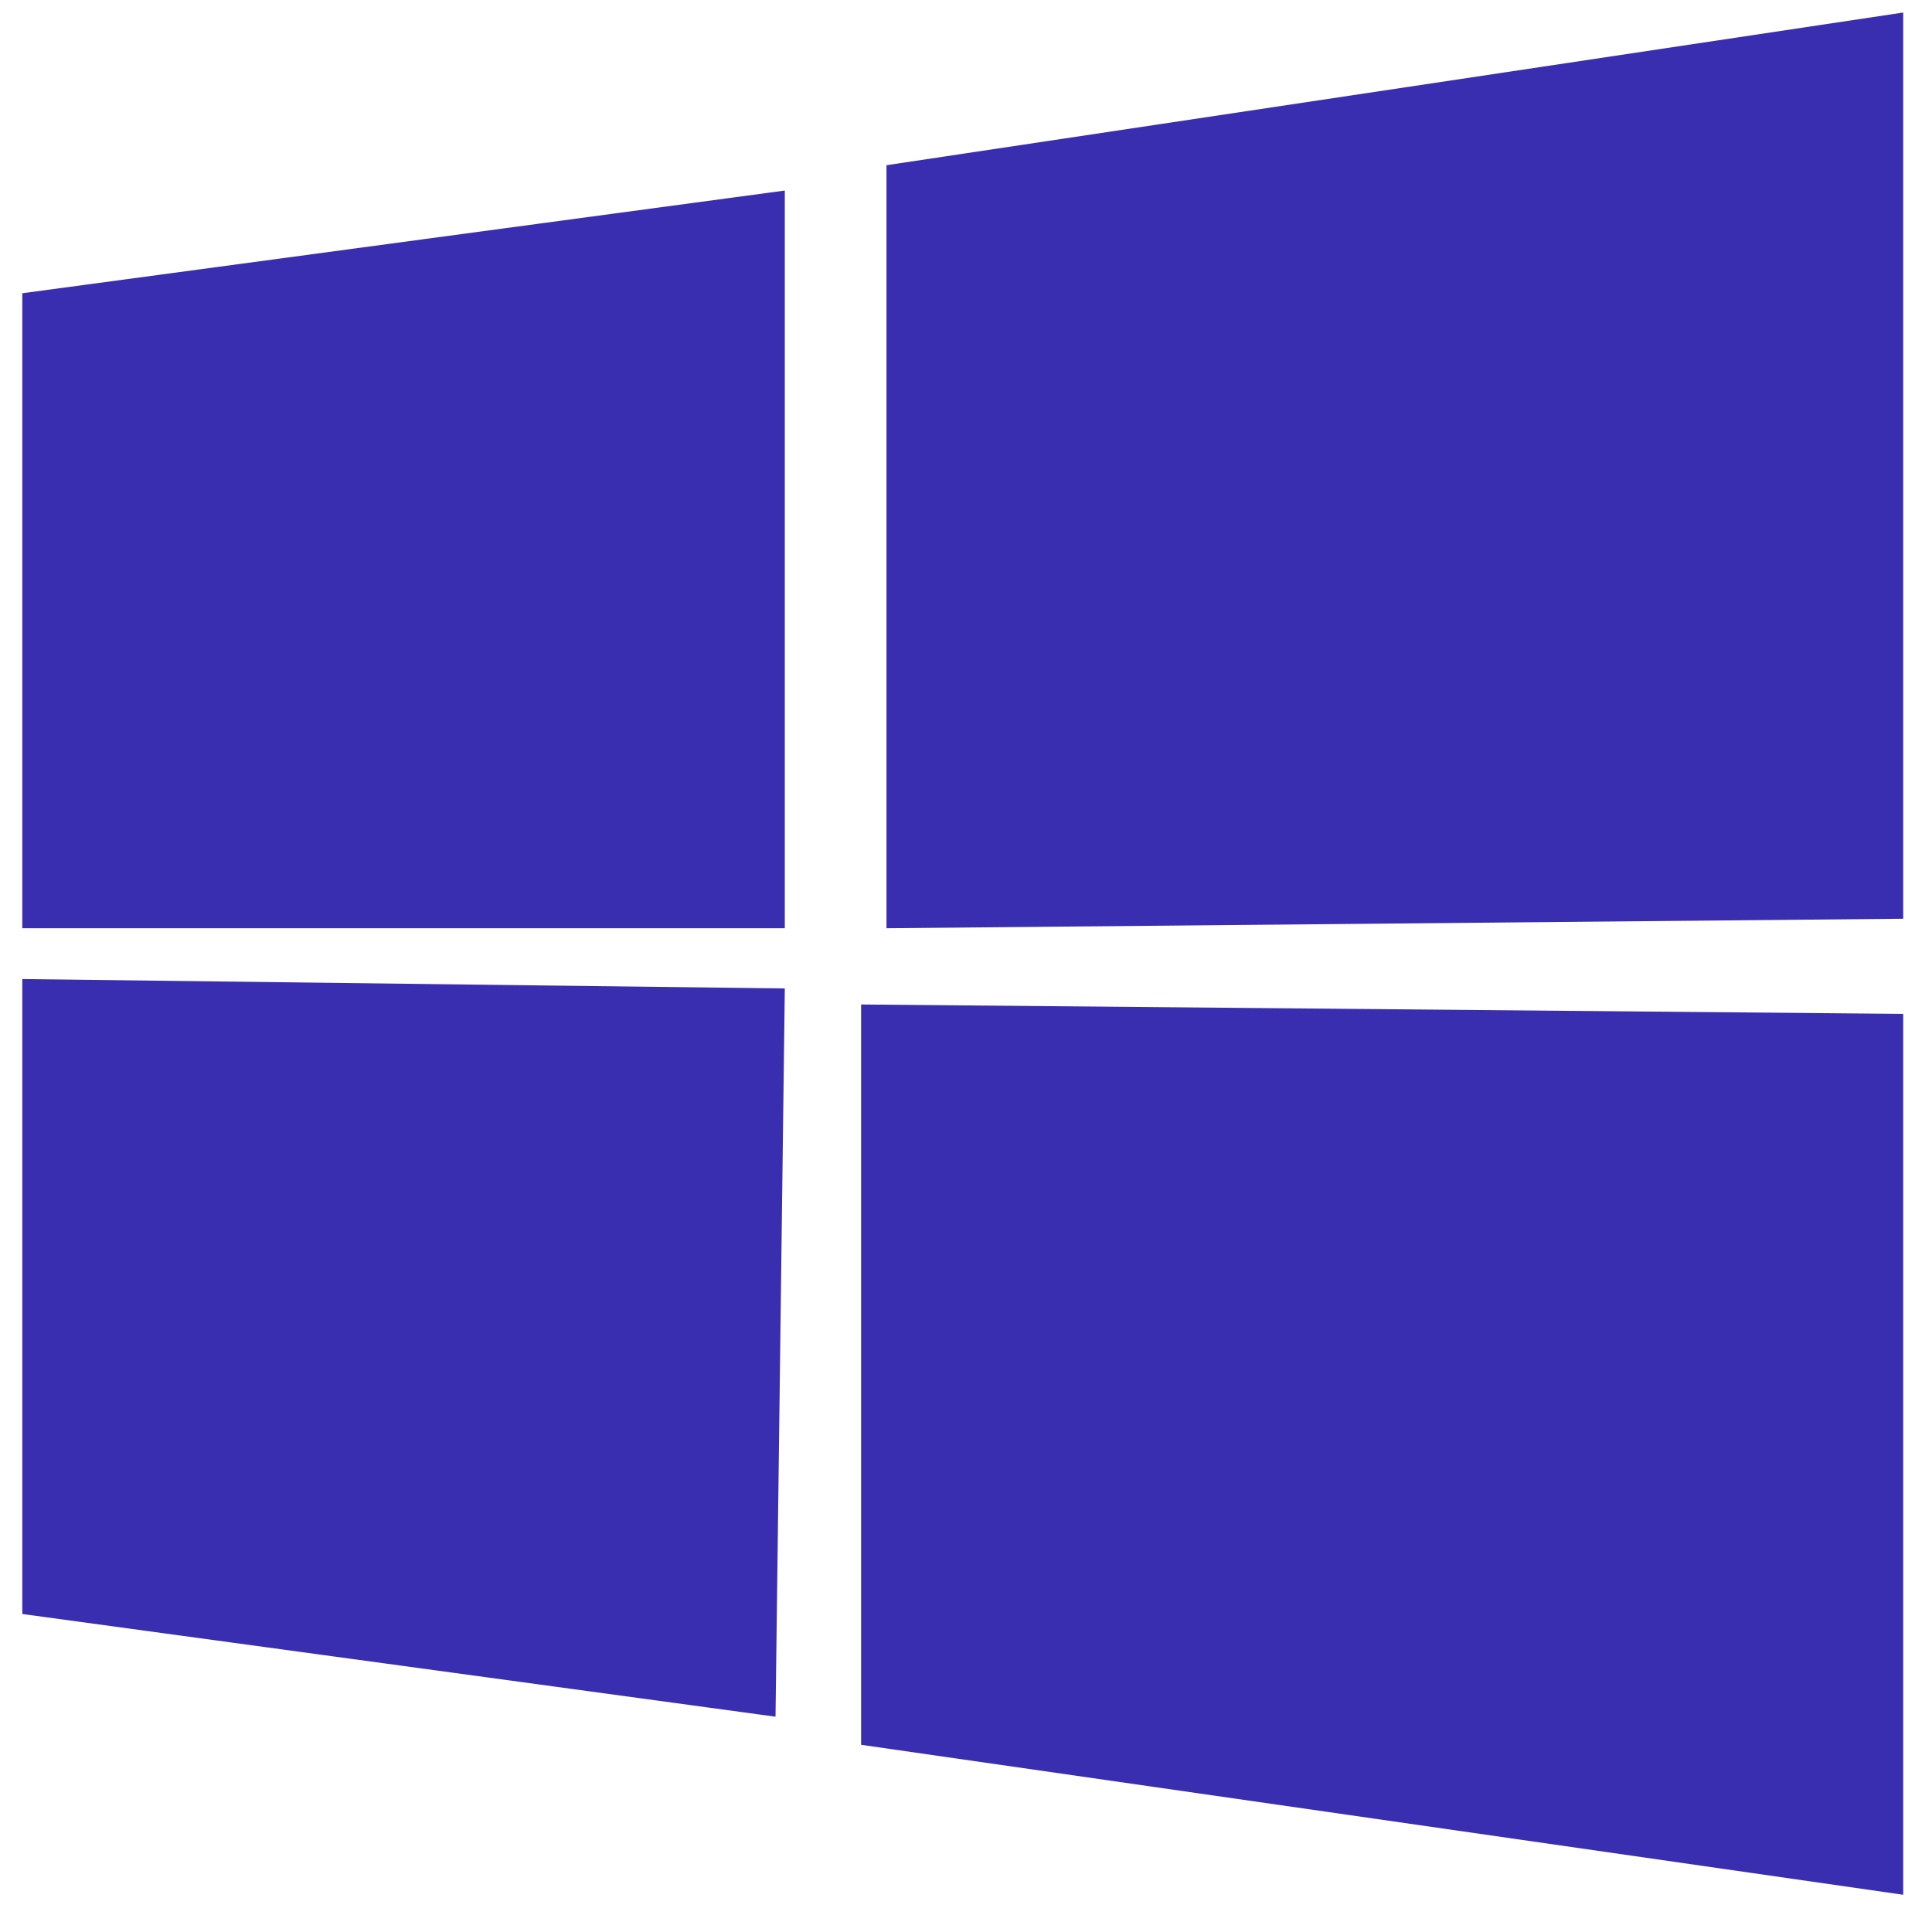
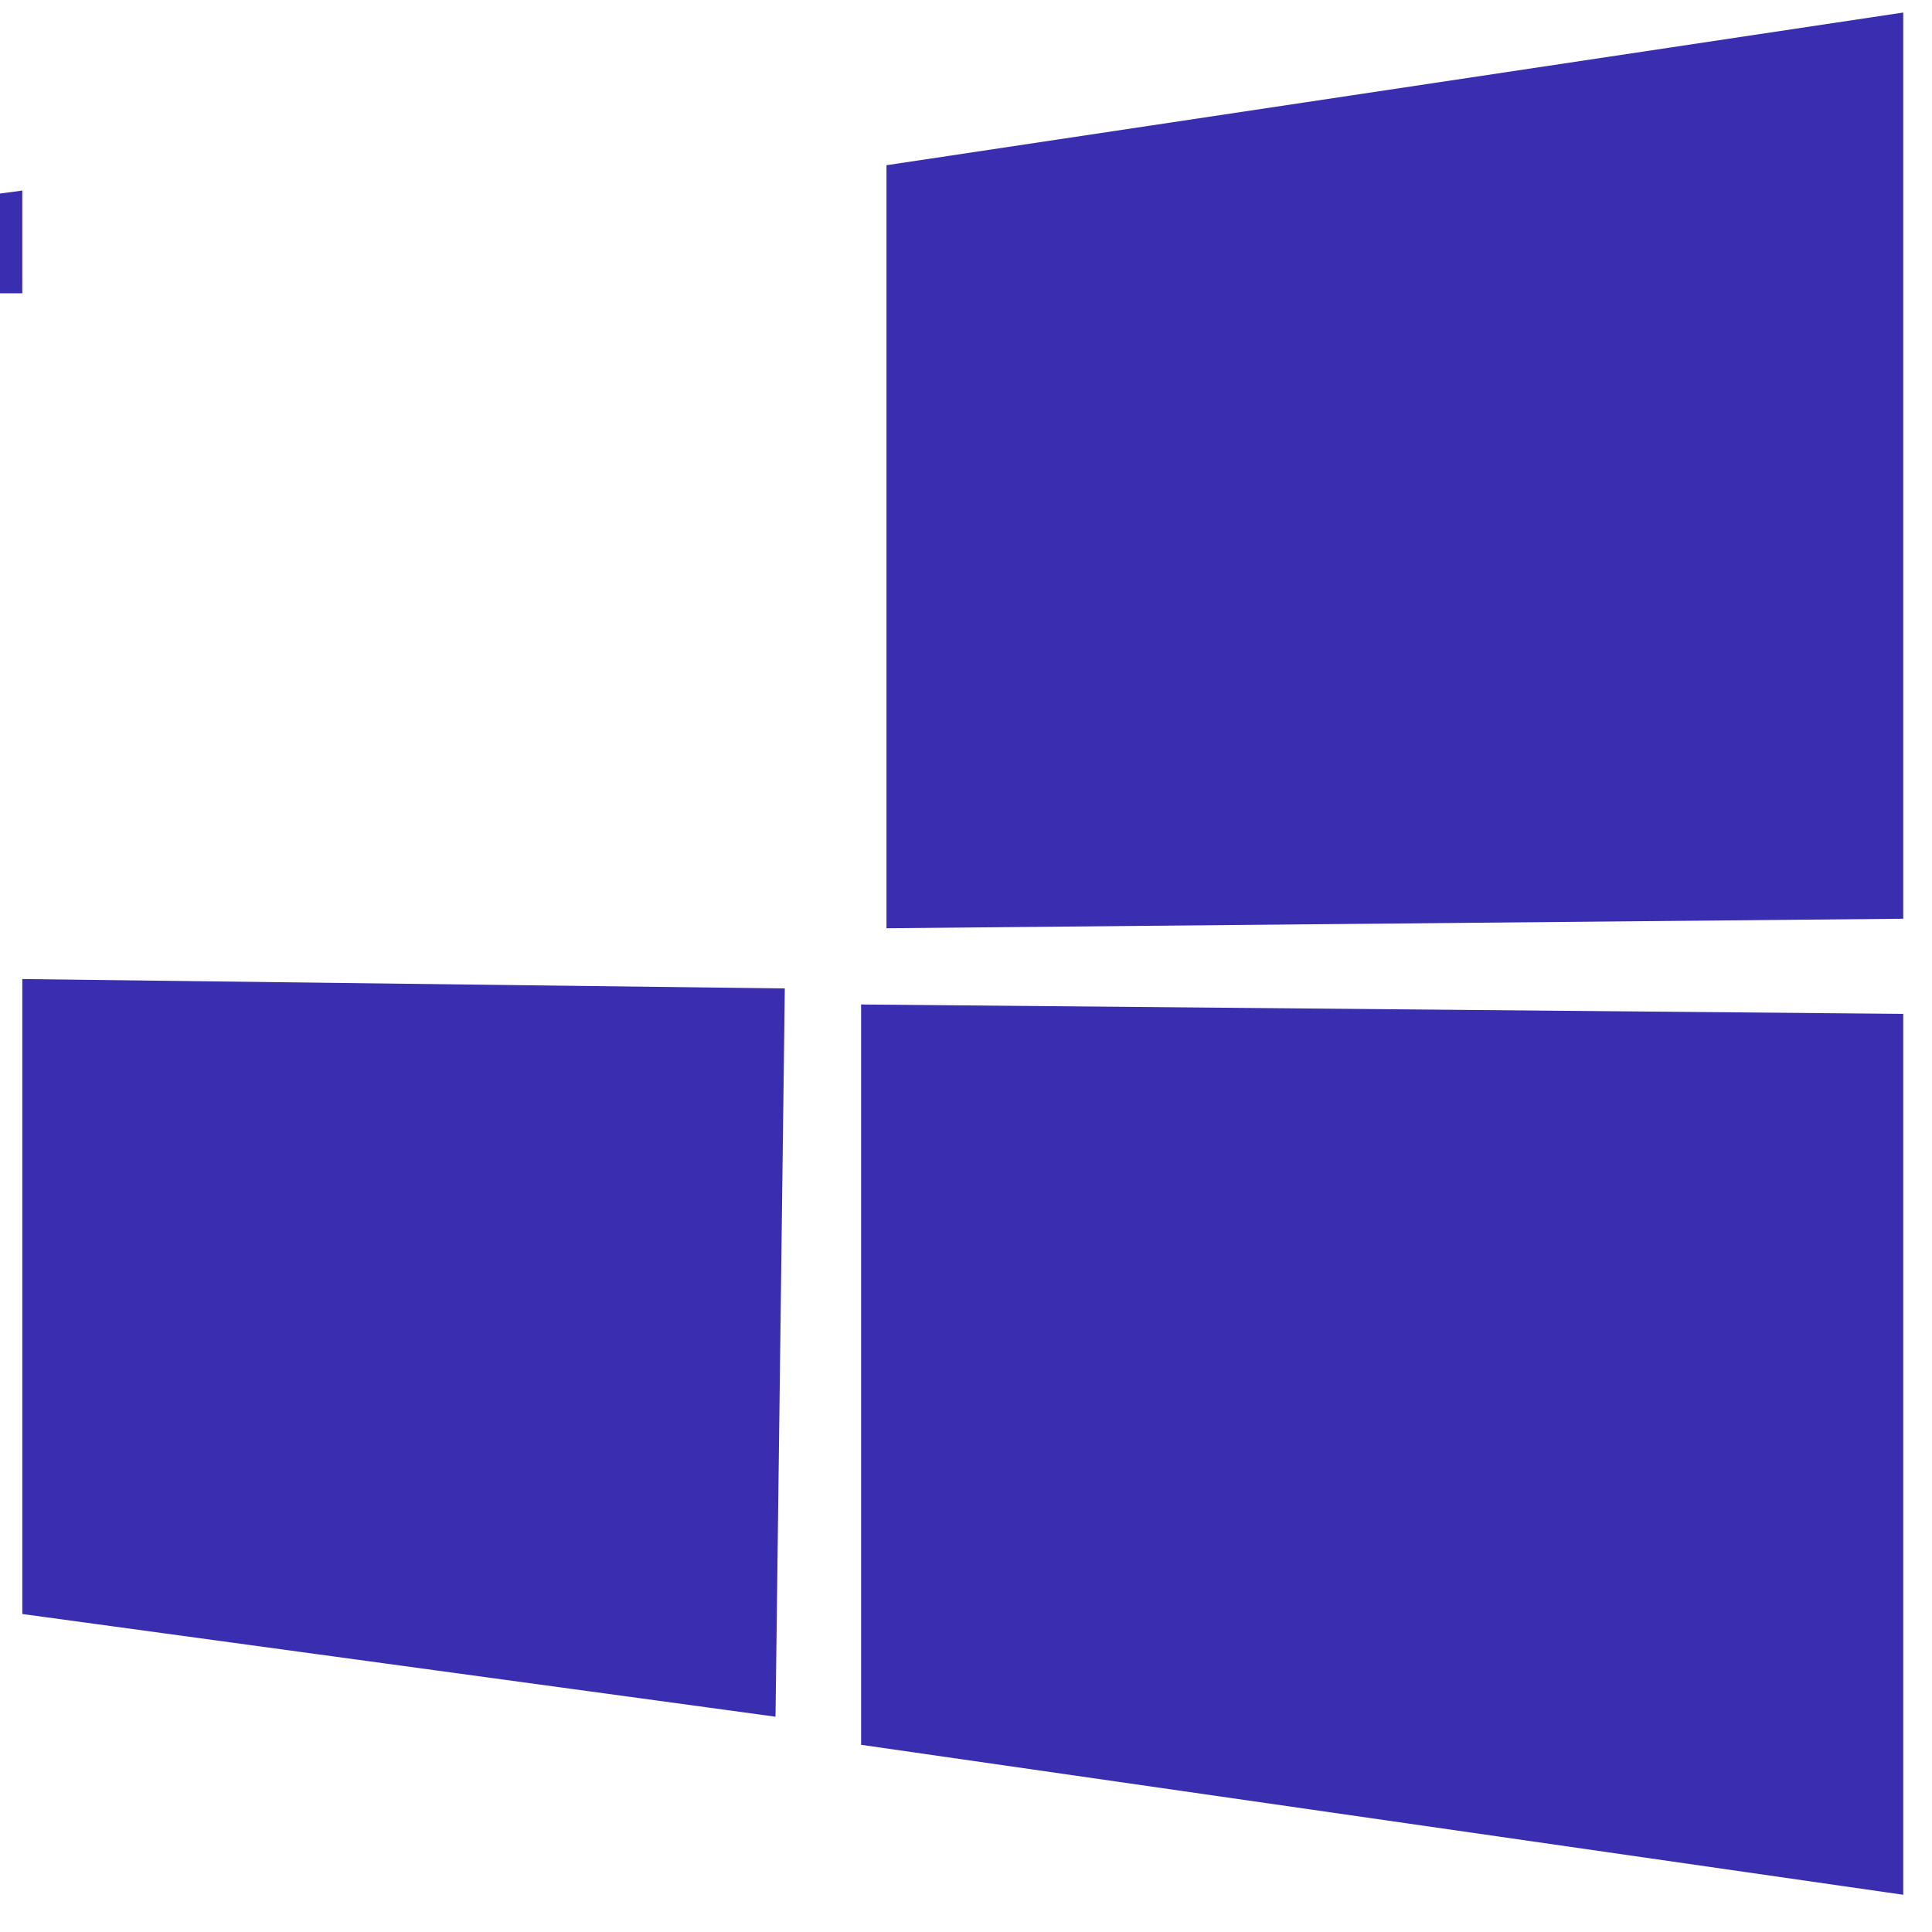
<svg xmlns="http://www.w3.org/2000/svg" width="37" height="37" viewBox="0 0 37 37">
  <g fill="none" fill-rule="evenodd">
    <g fill="#392eaf" fill-rule="nonzero">
      <g>
        <g>
-           <path d="M159.699 4.806L140.227 7.73v14.613l19.472-.182V4.806zm-21.419 18.69l-14.603-.18v12.16l14.425 1.967.178-13.948zm-14.603-13.313v12.16h14.603V8.215l-14.603 1.967zm16.064 13.62v14.178l19.958 2.872v-16.87l-19.958-.18z" transform="translate(-1076 -411) translate(709 225.068) translate(243.75 181.366)" />
+           <path d="M159.699 4.806L140.227 7.73v14.613l19.472-.182V4.806zm-21.419 18.69l-14.603-.18v12.16l14.425 1.967.178-13.948zm-14.603-13.313v12.16V8.215l-14.603 1.967zm16.064 13.62v14.178l19.958 2.872v-16.87l-19.958-.18z" transform="translate(-1076 -411) translate(709 225.068) translate(243.75 181.366)" />
        </g>
      </g>
    </g>
  </g>
</svg>